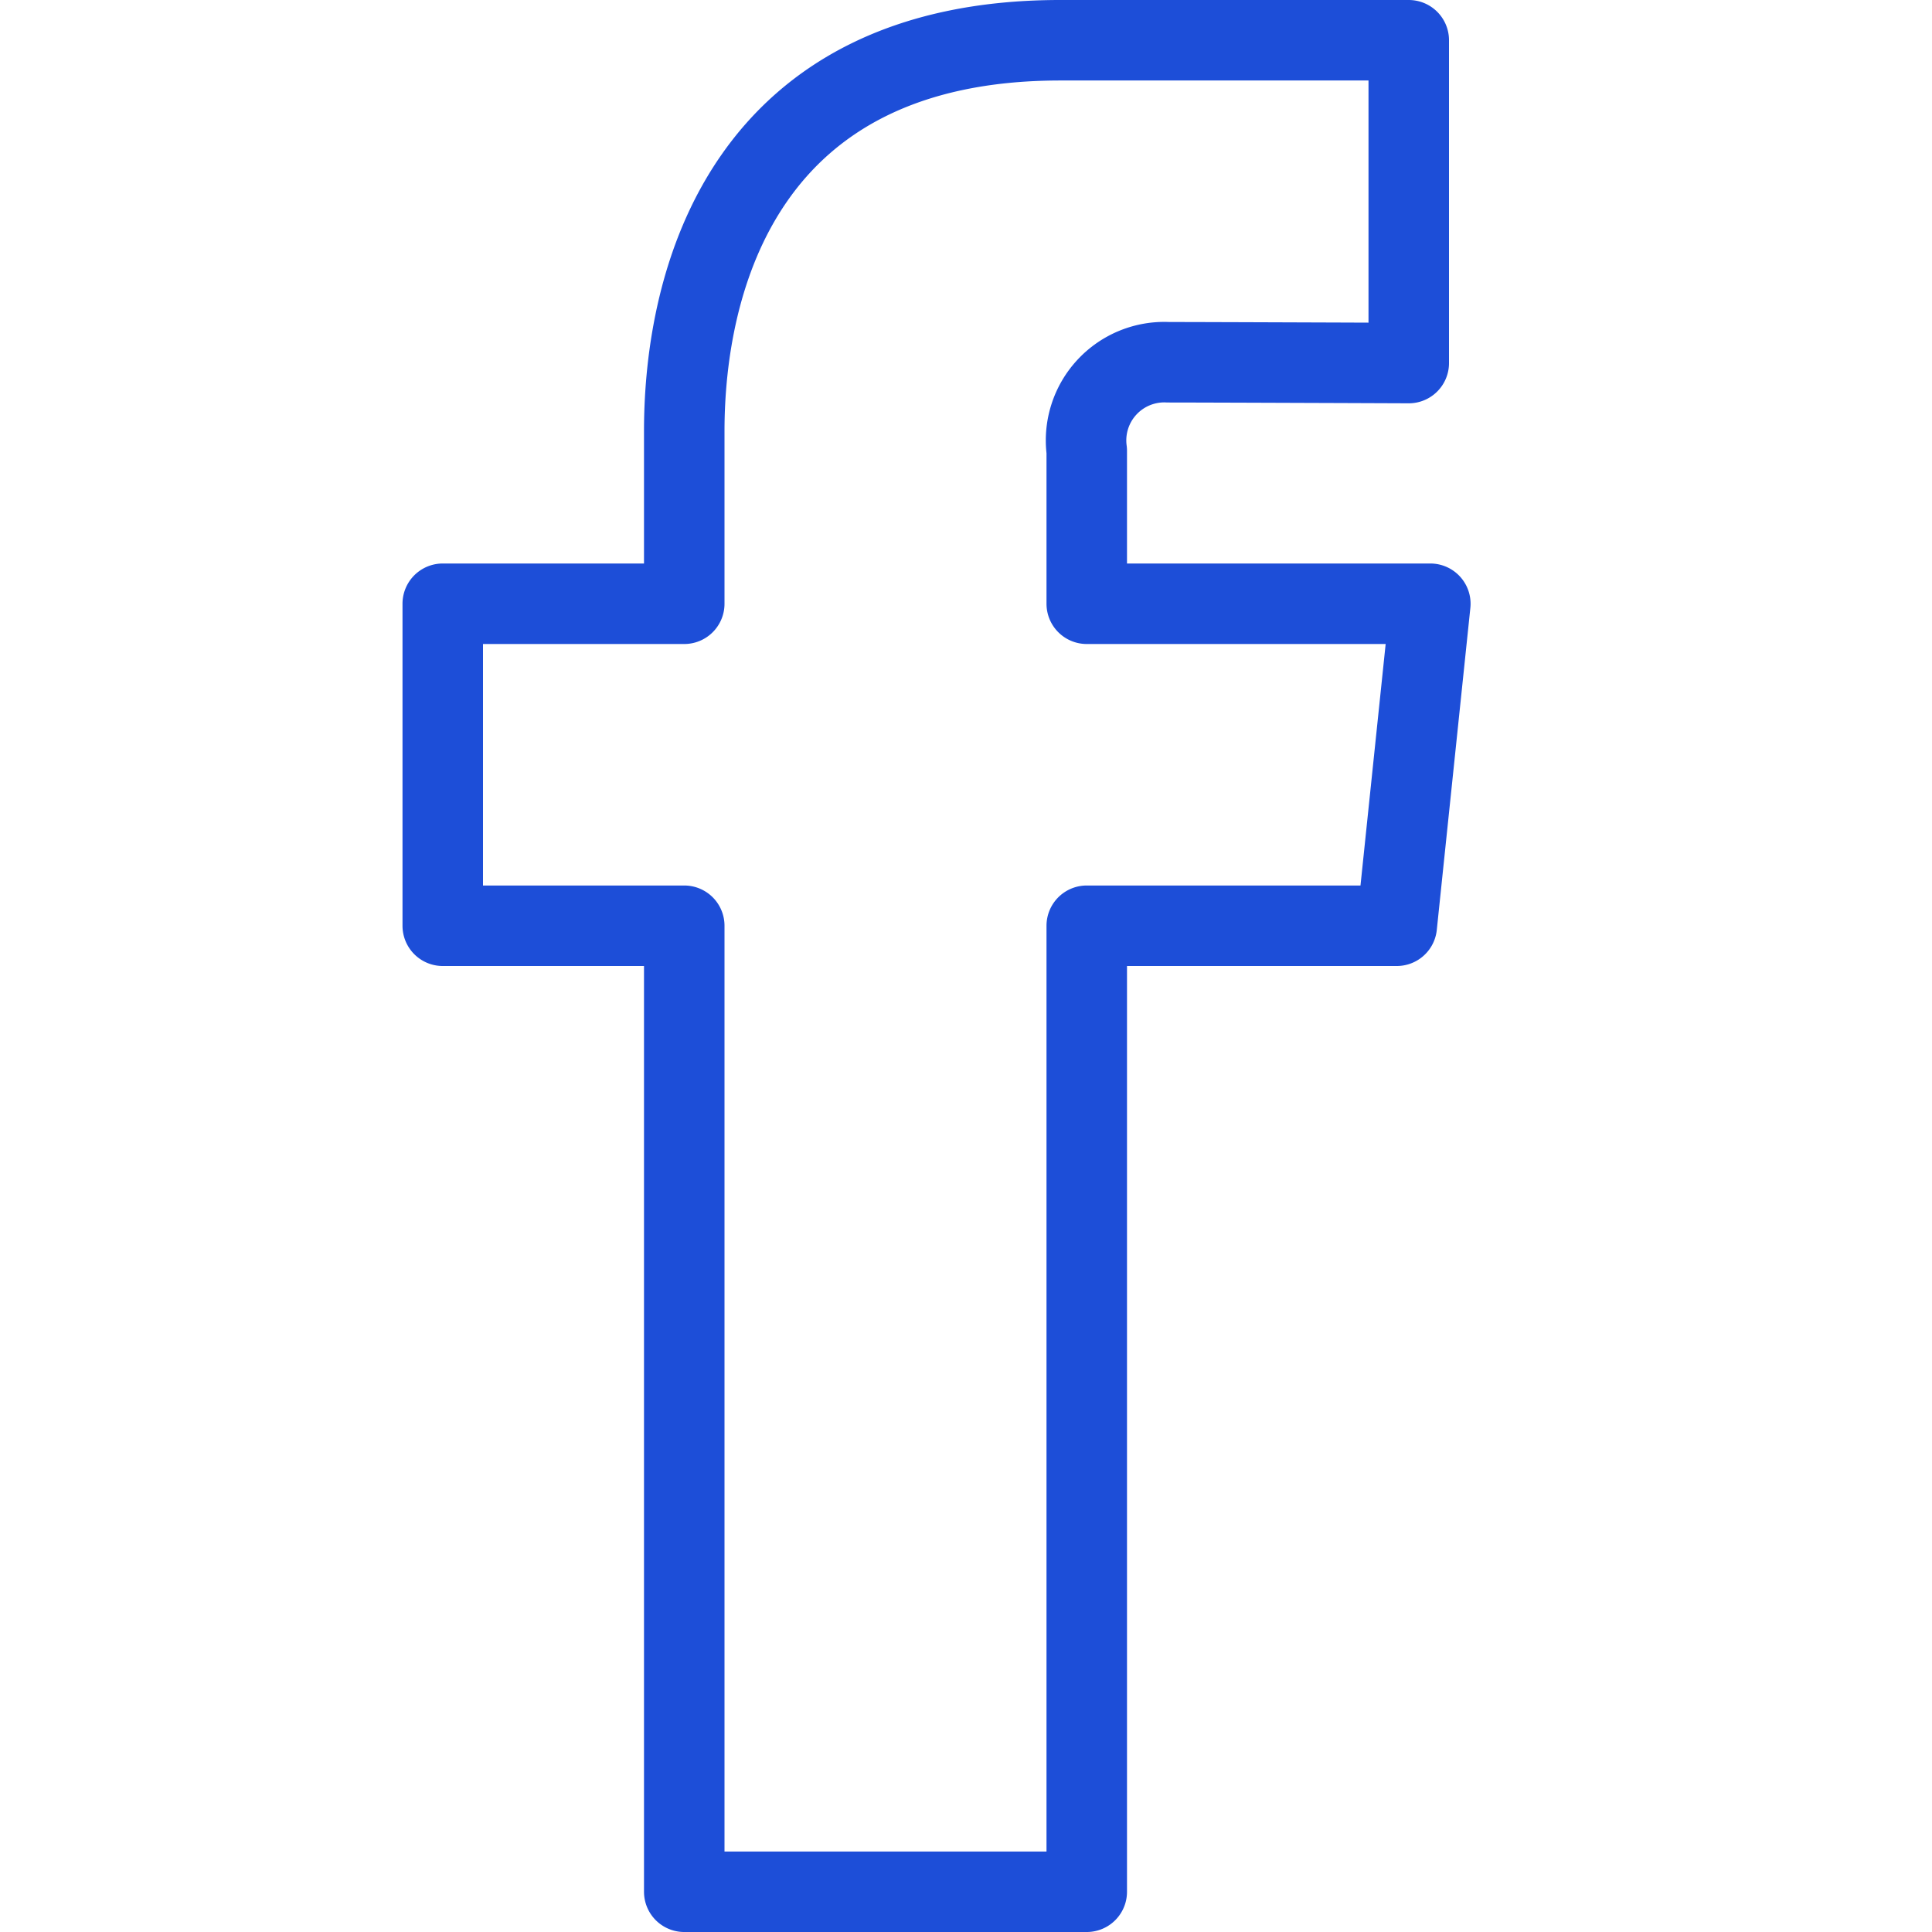
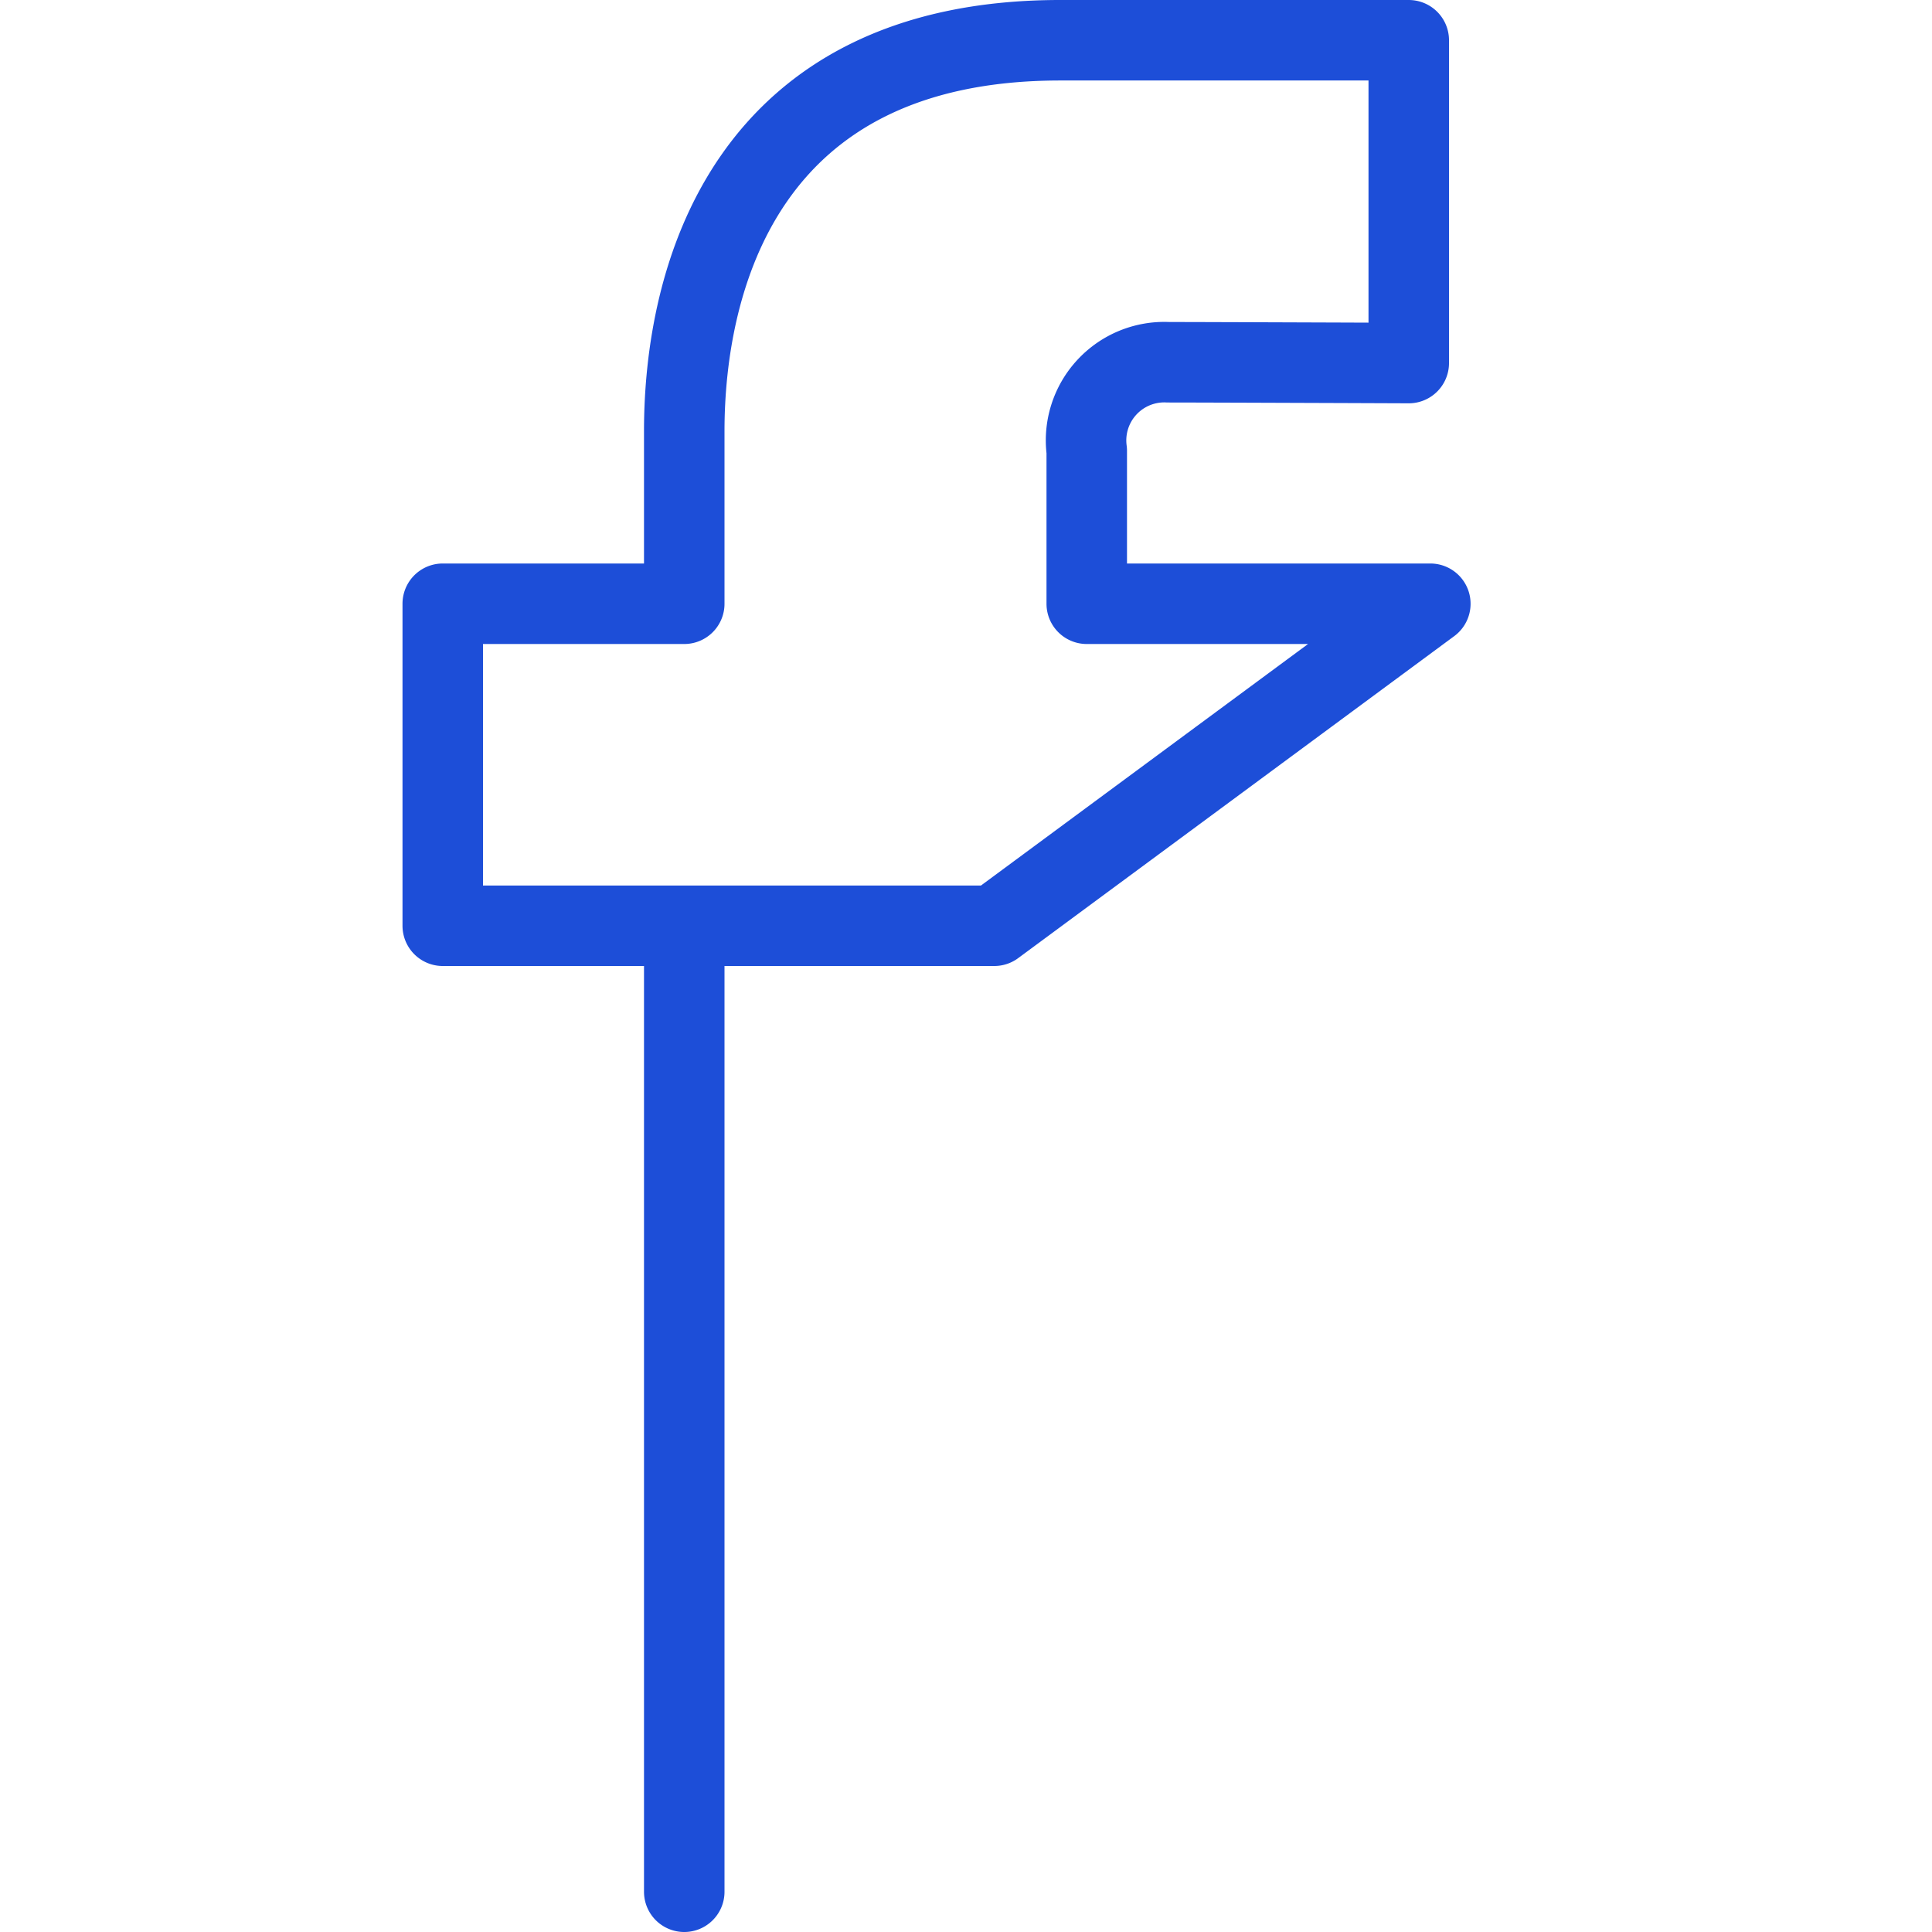
<svg xmlns="http://www.w3.org/2000/svg" viewBox="0 0 24 24" height="20" width="20">
  <defs />
  <title>social-media-facebook</title>
-   <path d="M17.768,7.5H13.5V5.6a.972.972,0,0,1,1.012-1.1c.418,0,2.988.01,2.988.01V.5H13.171C9.244.5,8.5,3.474,8.5,5.355V7.5h-3v4h3v12h5v-12h3.851Z" fill="none" stroke="#1d4ed8" stroke-linecap="round" stroke-linejoin="round" />
+   <path d="M17.768,7.5H13.5V5.6a.972.972,0,0,1,1.012-1.1c.418,0,2.988.01,2.988.01V.5H13.171C9.244.5,8.5,3.474,8.5,5.355V7.5h-3v4h3v12v-12h3.851Z" fill="none" stroke="#1d4ed8" stroke-linecap="round" stroke-linejoin="round" />
</svg>